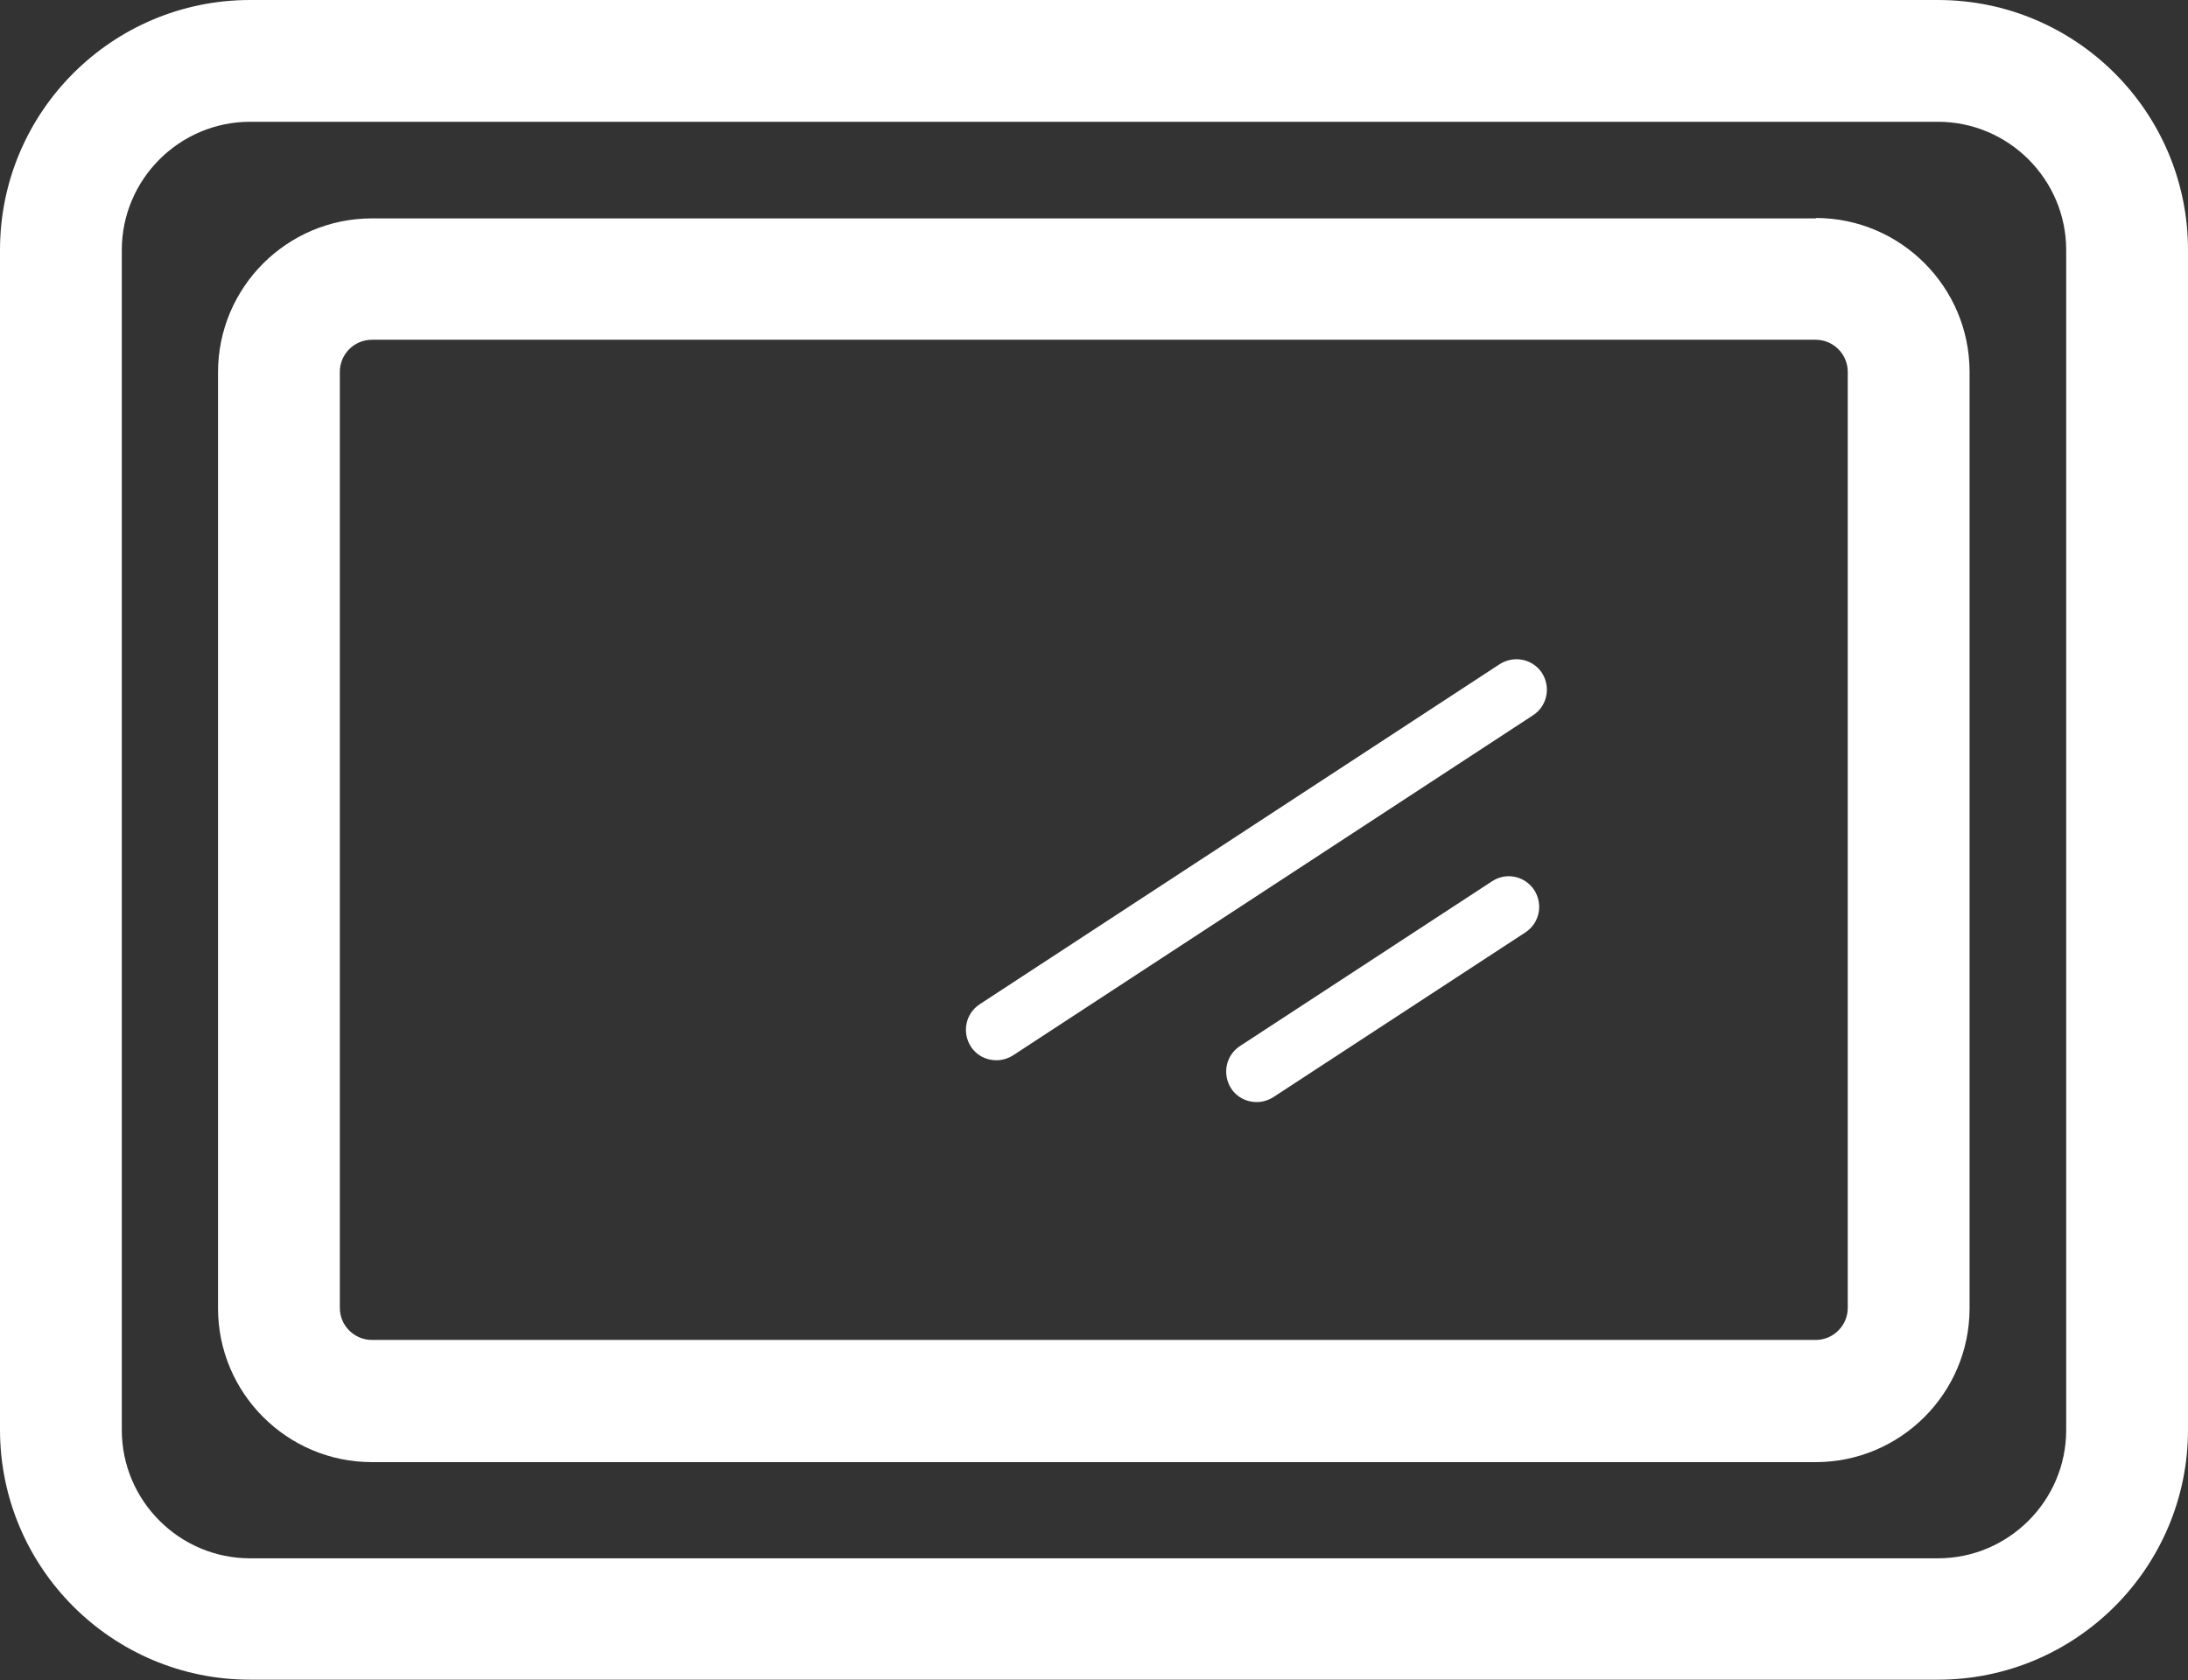
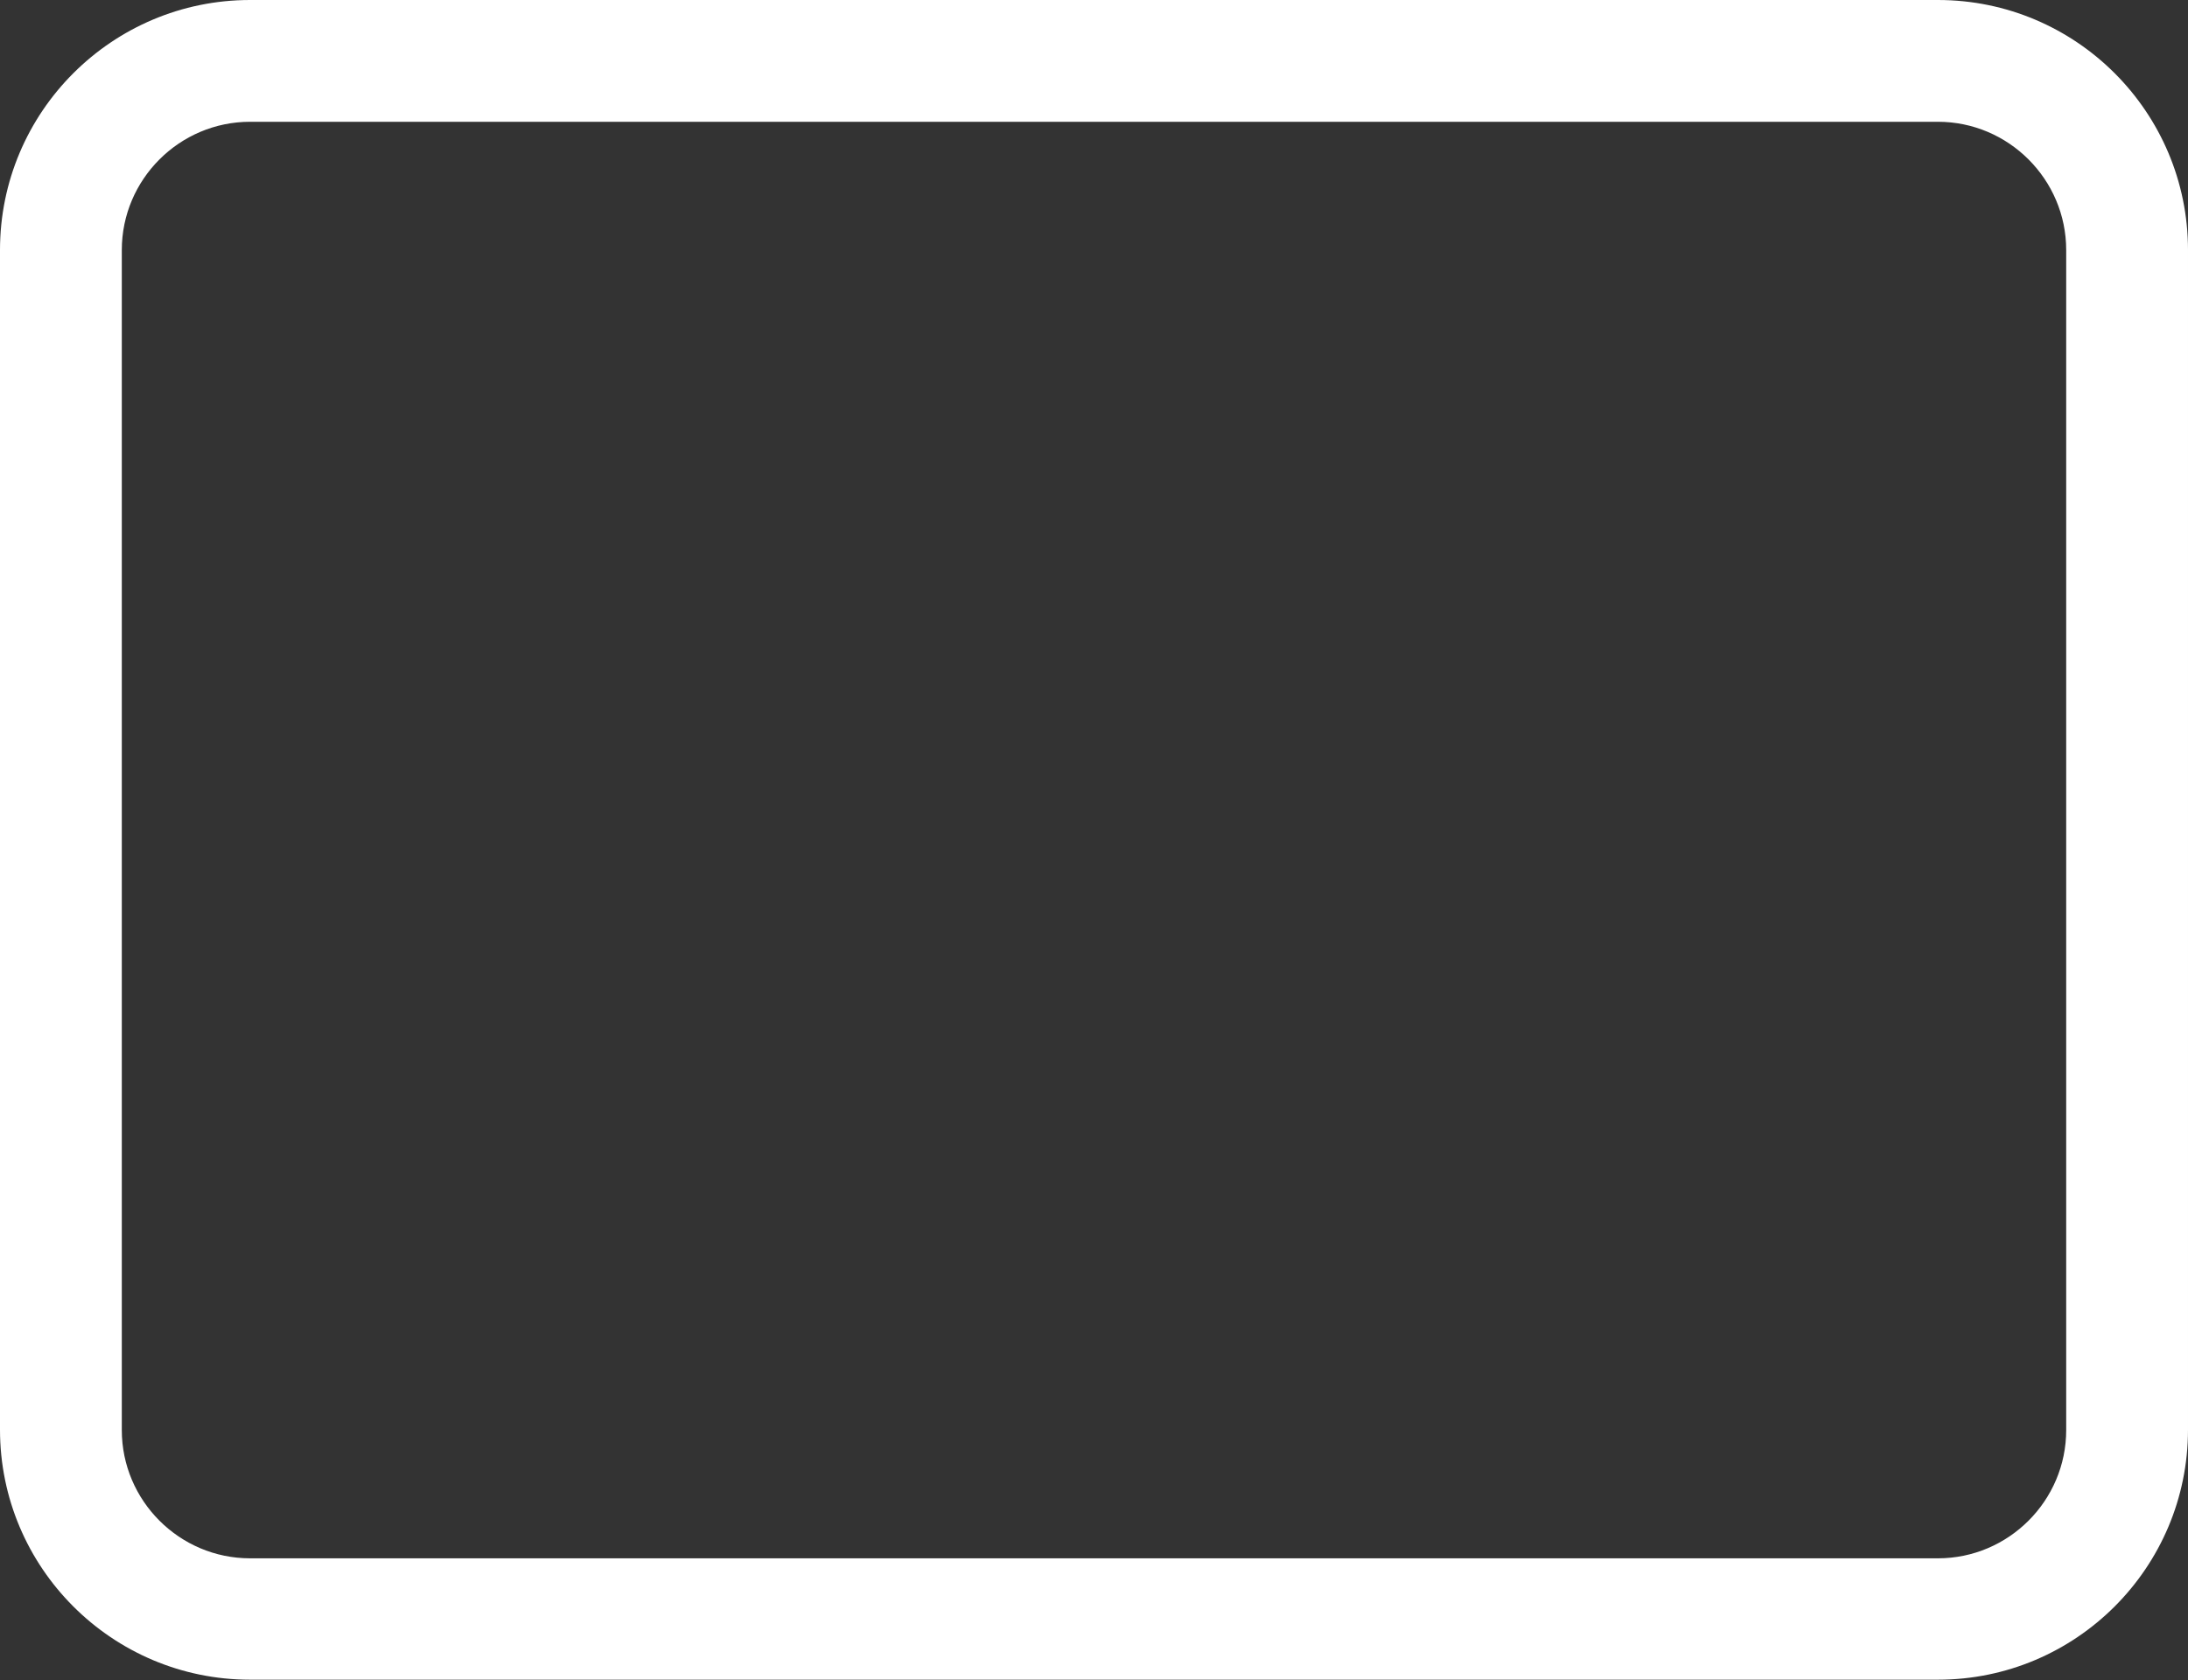
<svg xmlns="http://www.w3.org/2000/svg" id="icons" version="1.1" viewBox="0 0 53.89 41.39">
  <rect x="0" y="0" width="53.89" height="41.39" fill="#333333" stroke="none" />
  <defs>
    <style>
      .st0 {
        fill: #fff;
      }
    </style>
  </defs>
  <path class="st0" d="M47.73,0H6.16C2.76,0,0,2.76,0,6.16v29.06c0,3.4,2.76,6.16,6.16,6.16h41.57c3.4,0,6.16-2.76,6.16-6.16V6.16c0-3.4-2.76-6.16-6.16-6.16ZM50.89,35.23c0,1.74-1.42,3.16-3.16,3.16H6.16c-1.74,0-3.16-1.42-3.16-3.16V6.16c0-1.74,1.42-3.16,3.16-3.16h41.57c1.74,0,3.16,1.42,3.16,3.16v29.06Z" />
-   <path class="st0" d="M44.73,5.38H9.16c-2.09,0-3.79,1.7-3.79,3.79v23.06c0,2.09,1.7,3.79,3.79,3.79h35.56c2.09,0,3.79-1.7,3.79-3.79V9.16c0-2.09-1.7-3.79-3.79-3.79ZM45.51,32.22c0,.43-.35.79-.79.79H9.16c-.43,0-.79-.35-.79-.79V9.16c0-.43.35-.79.79-.79h35.56c.43,0,.79.35.79.79v23.06Z" />
-   <path class="st0" d="M36.94,16.36l-12.81,8.38c-.35.23-.44.69-.22,1.04.14.22.38.34.63.34.14,0,.28-.04.41-.12l12.81-8.38c.35-.23.44-.69.22-1.04-.23-.35-.69-.44-1.04-.22Z" />
-   <path class="st0" d="M36.75,21.71l-6.21,4.06c-.35.23-.44.69-.22,1.04.14.22.38.34.63.34.14,0,.28-.04.41-.12l6.21-4.06c.35-.23.44-.69.22-1.04-.23-.35-.69-.45-1.04-.22Z" />
</svg>